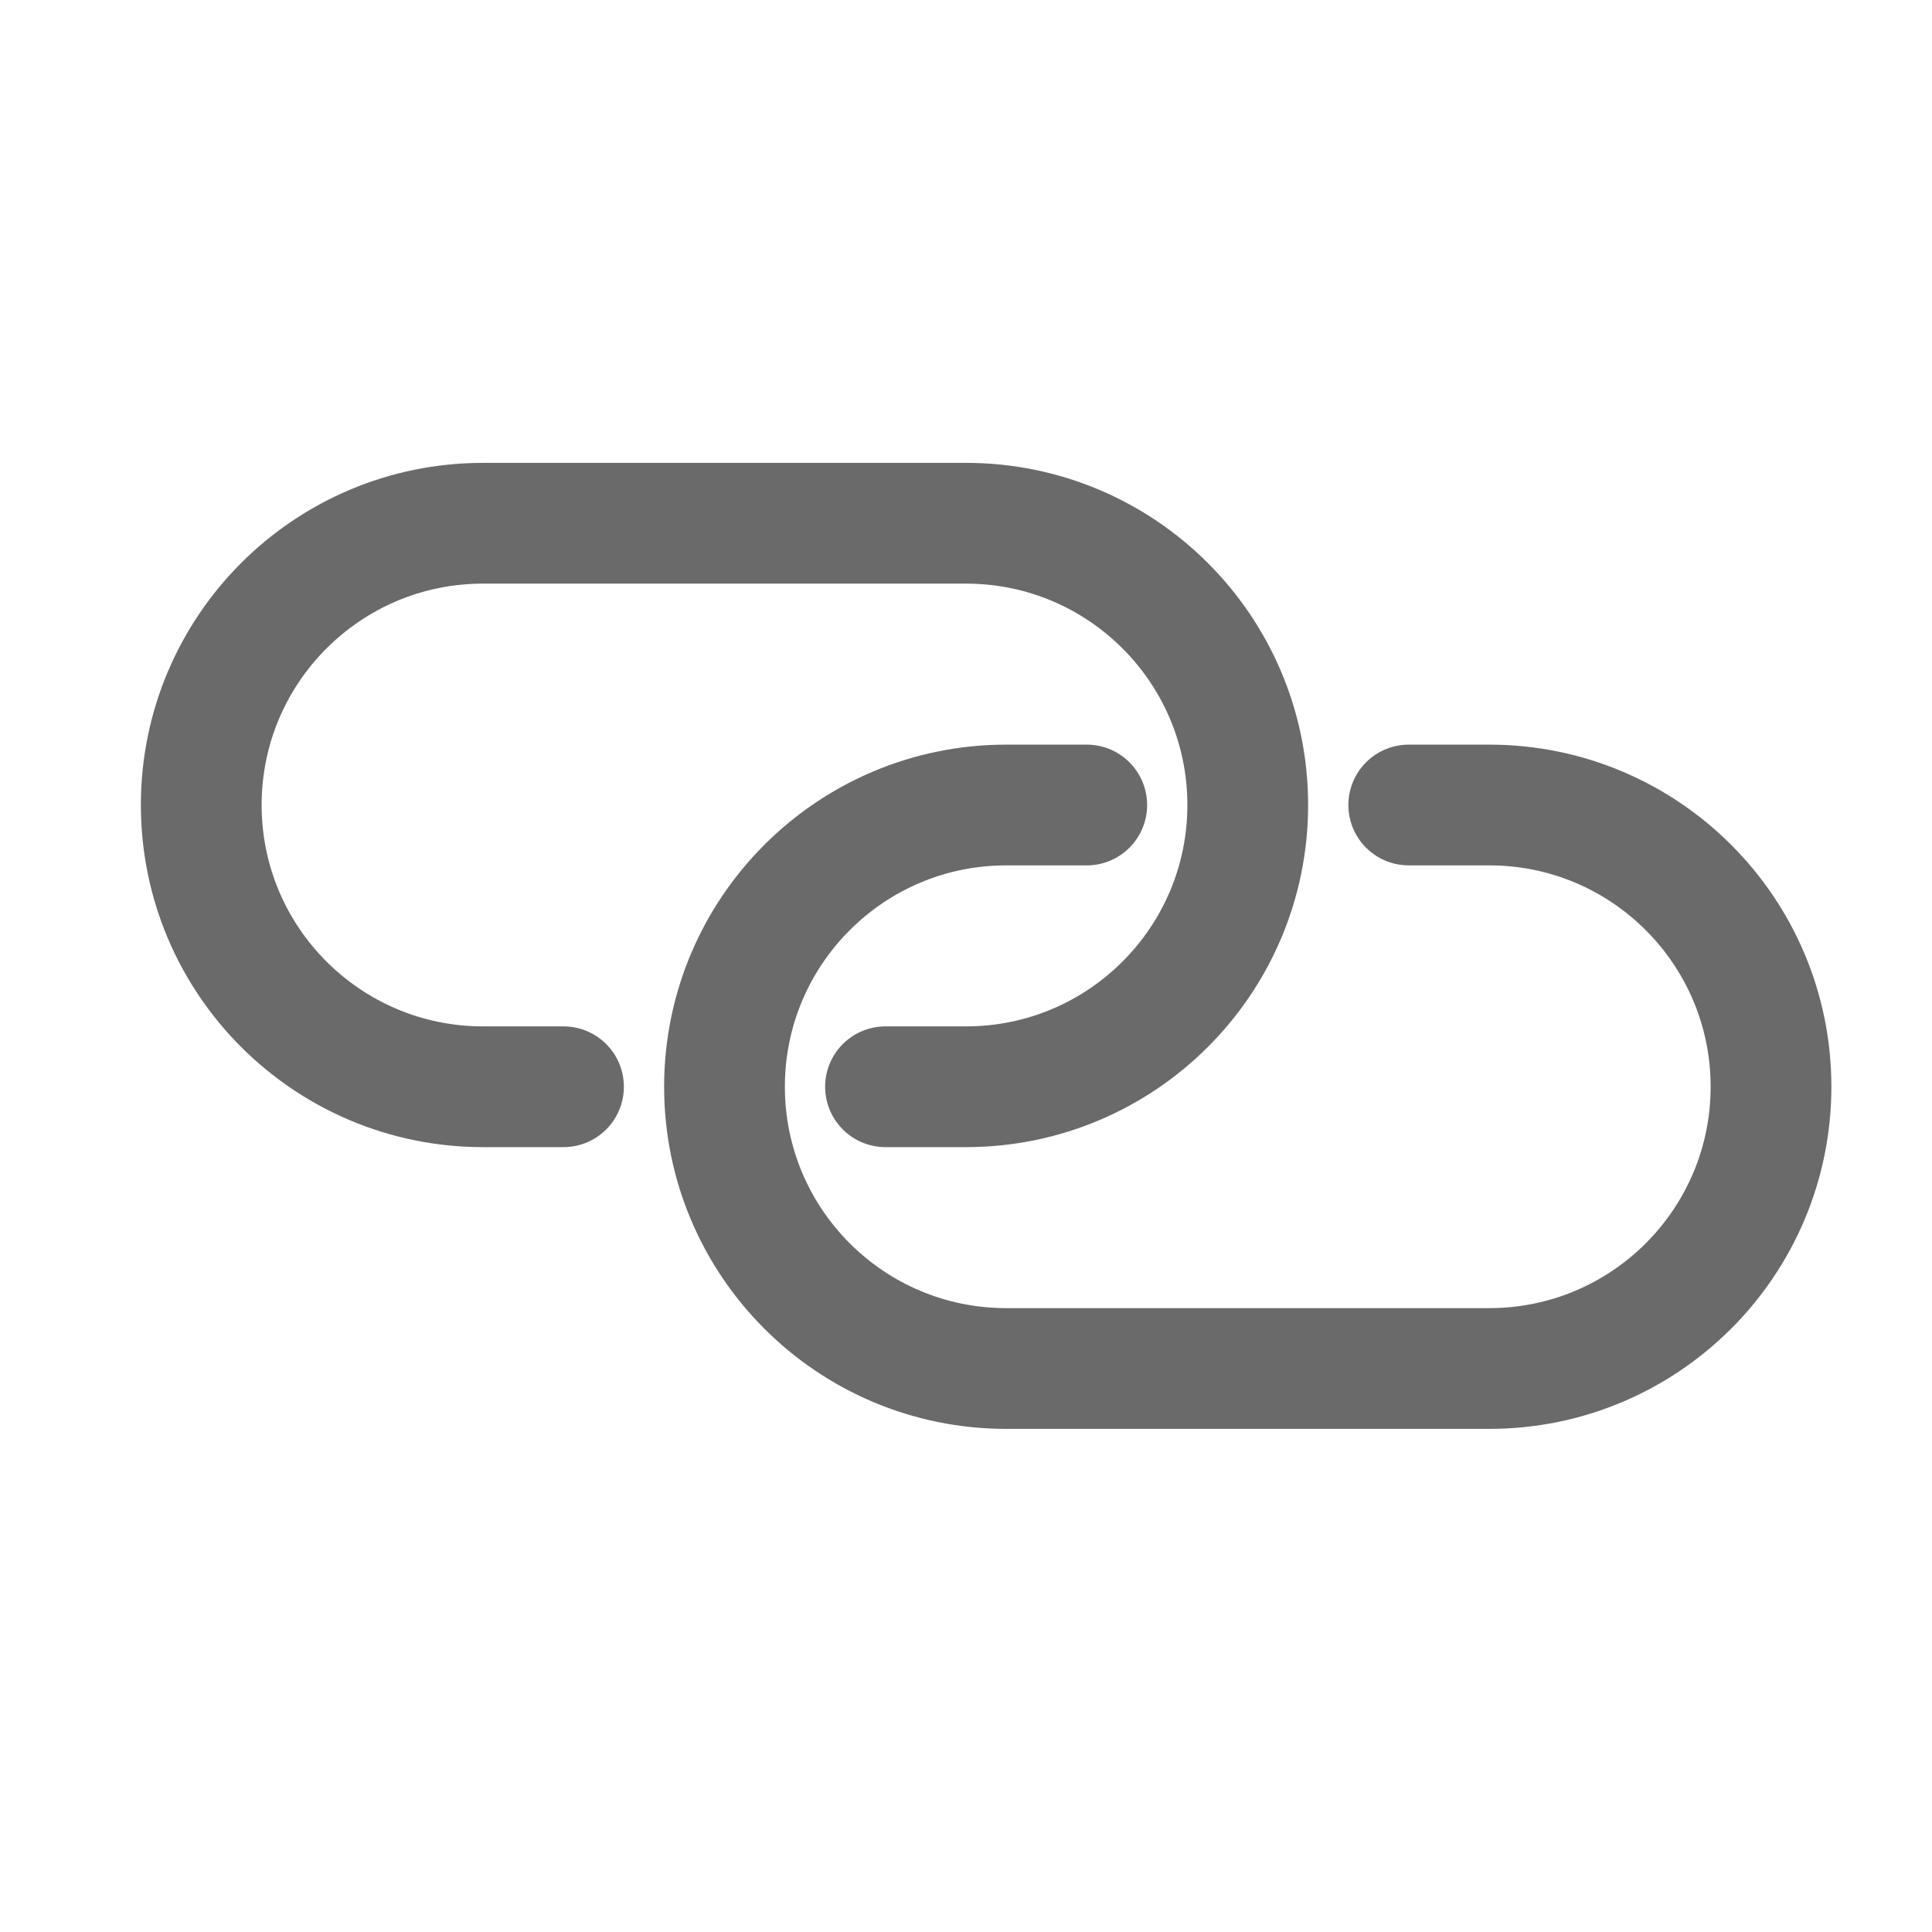
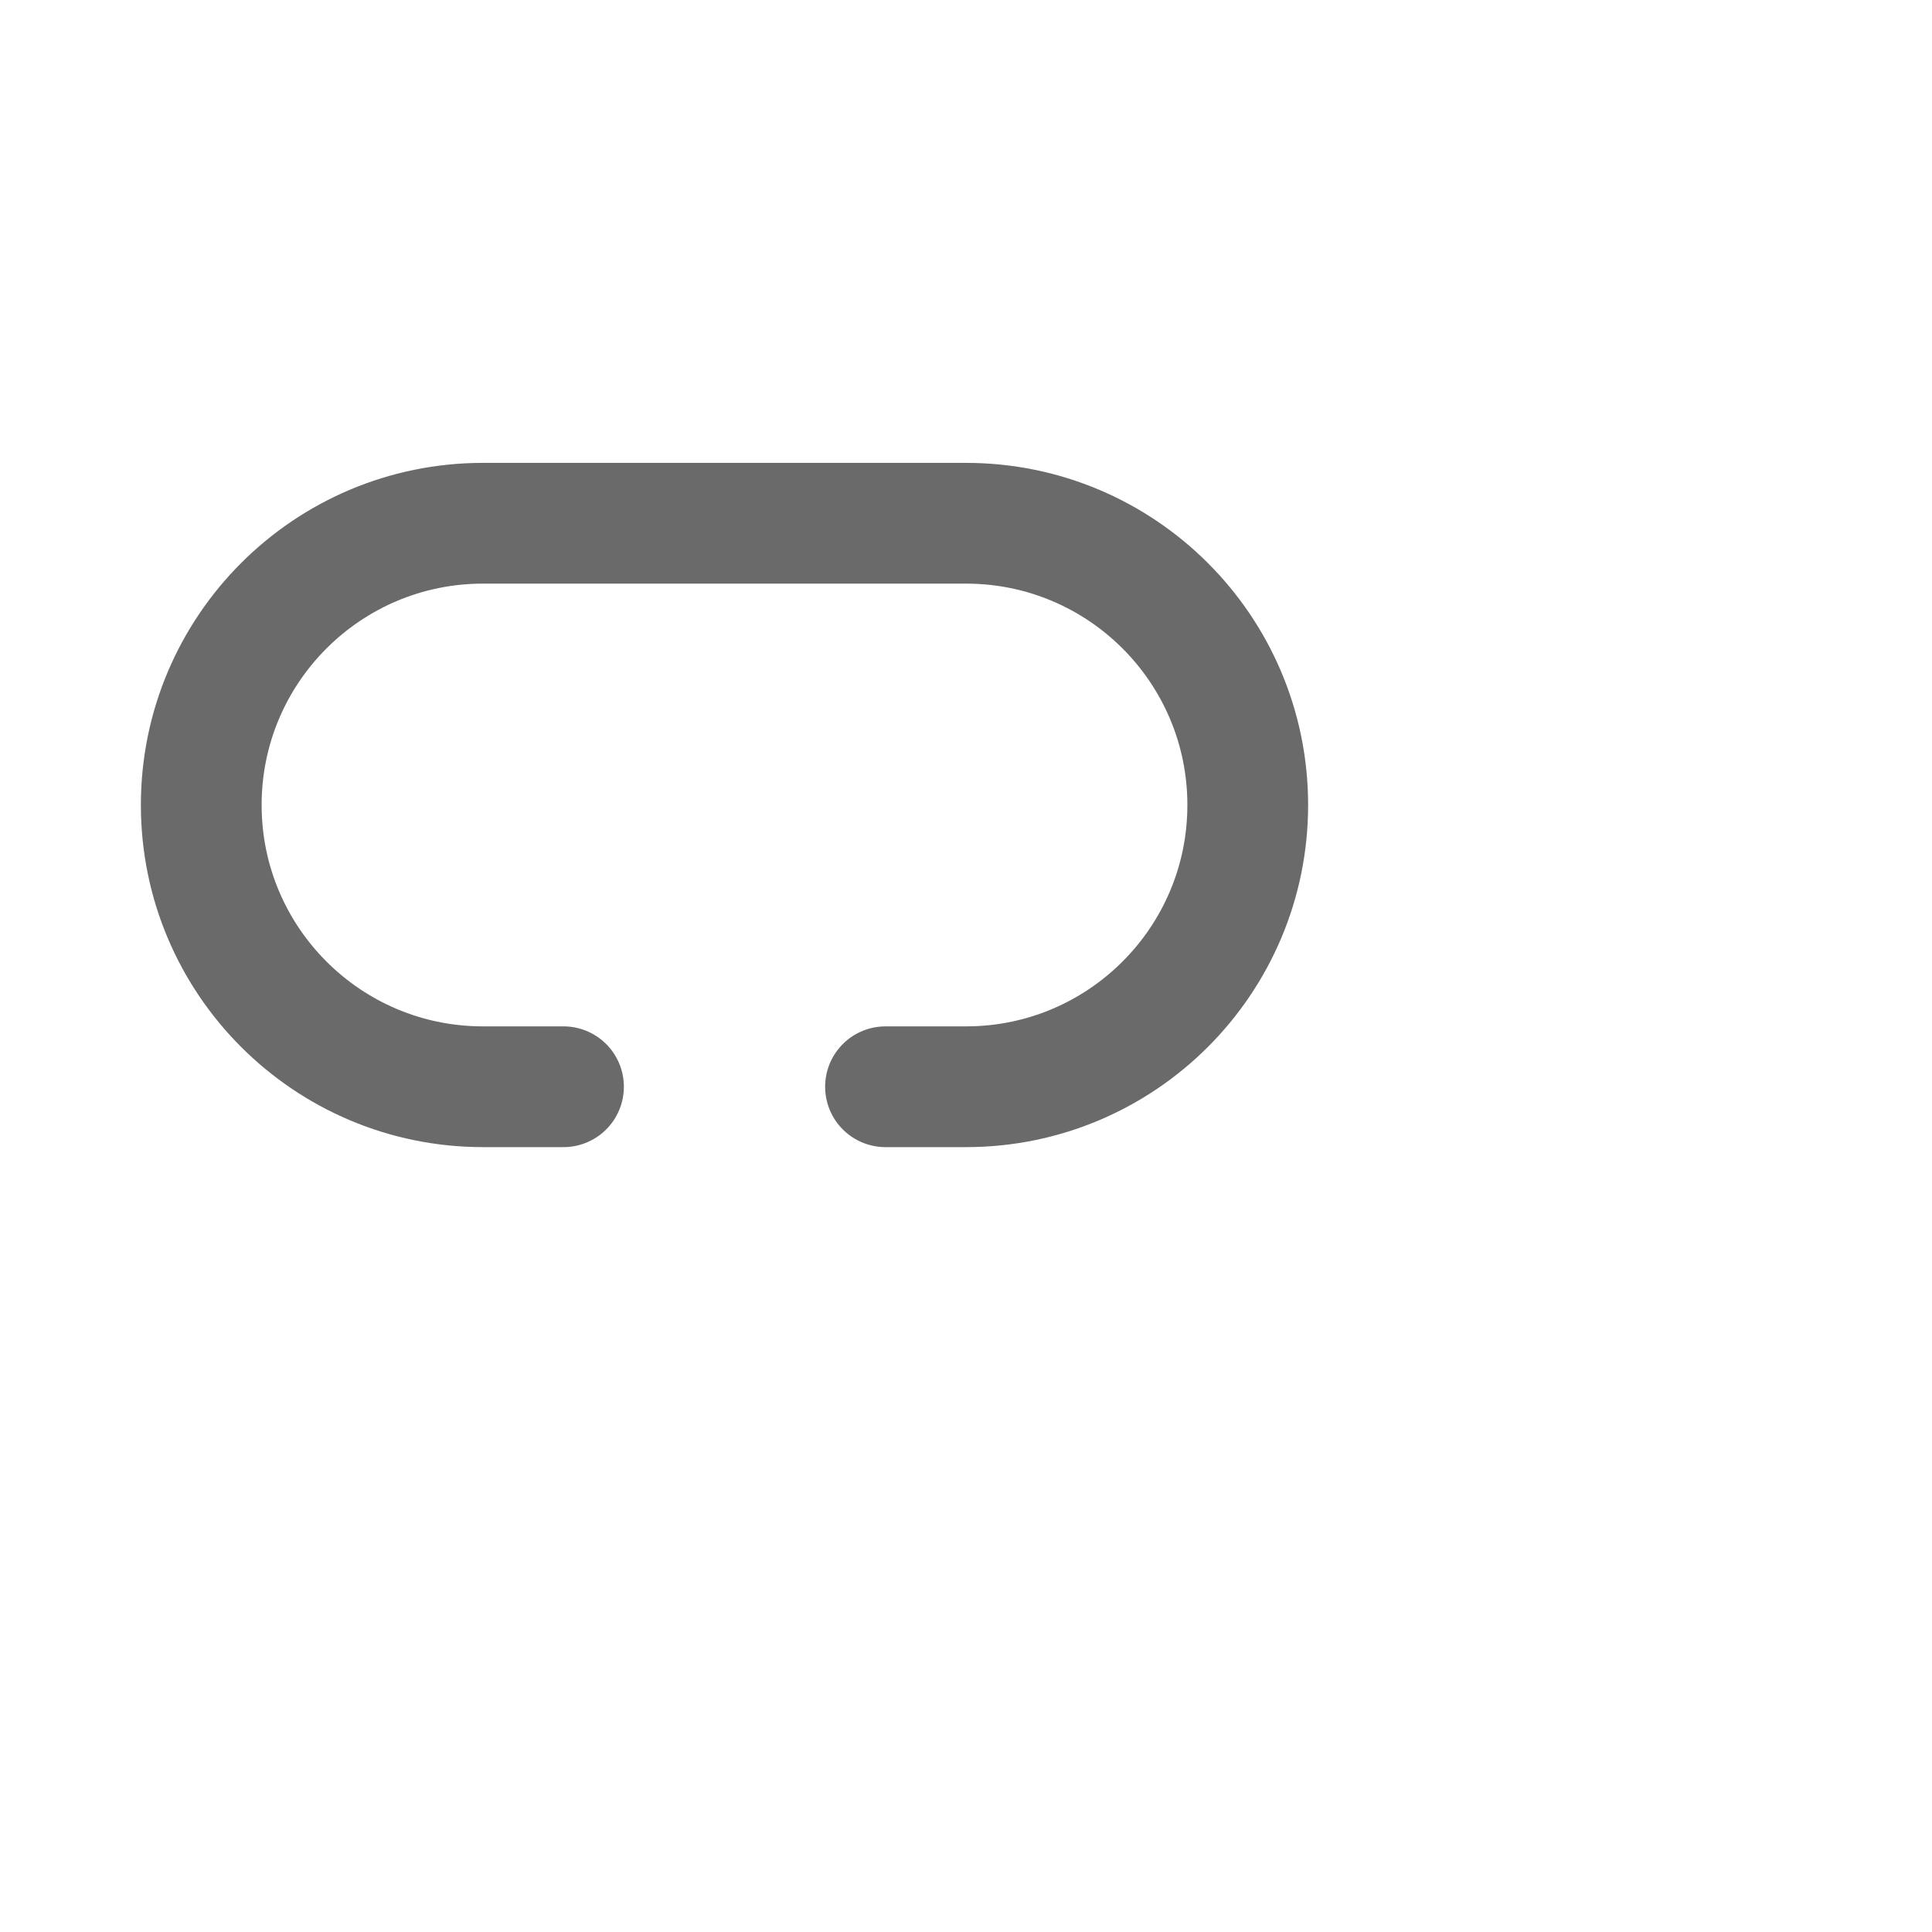
<svg xmlns="http://www.w3.org/2000/svg" fill="none" viewBox="0 0 24 24" height="24" width="24">
  <path stroke-linecap="round" stroke-width="1.5" stroke="#6A6A6A" d="M7 13.5H6C4.067 13.5 2.5 11.933 2.5 10V10C2.5 8.067 4.067 6.5 6 6.5H12C13.933 6.5 15.5 8.067 15.5 10V10C15.5 11.933 13.933 13.5 12 13.5H11" />
-   <path stroke-linecap="round" stroke-width="1.5" stroke="#6A6A6A" d="M17.5 10H18.5C20.433 10 22 11.567 22 13.5V13.5C22 15.433 20.433 17 18.5 17H12.5C10.567 17 9 15.433 9 13.5V13.5C9 11.567 10.567 10 12.5 10H13.5" />
</svg>